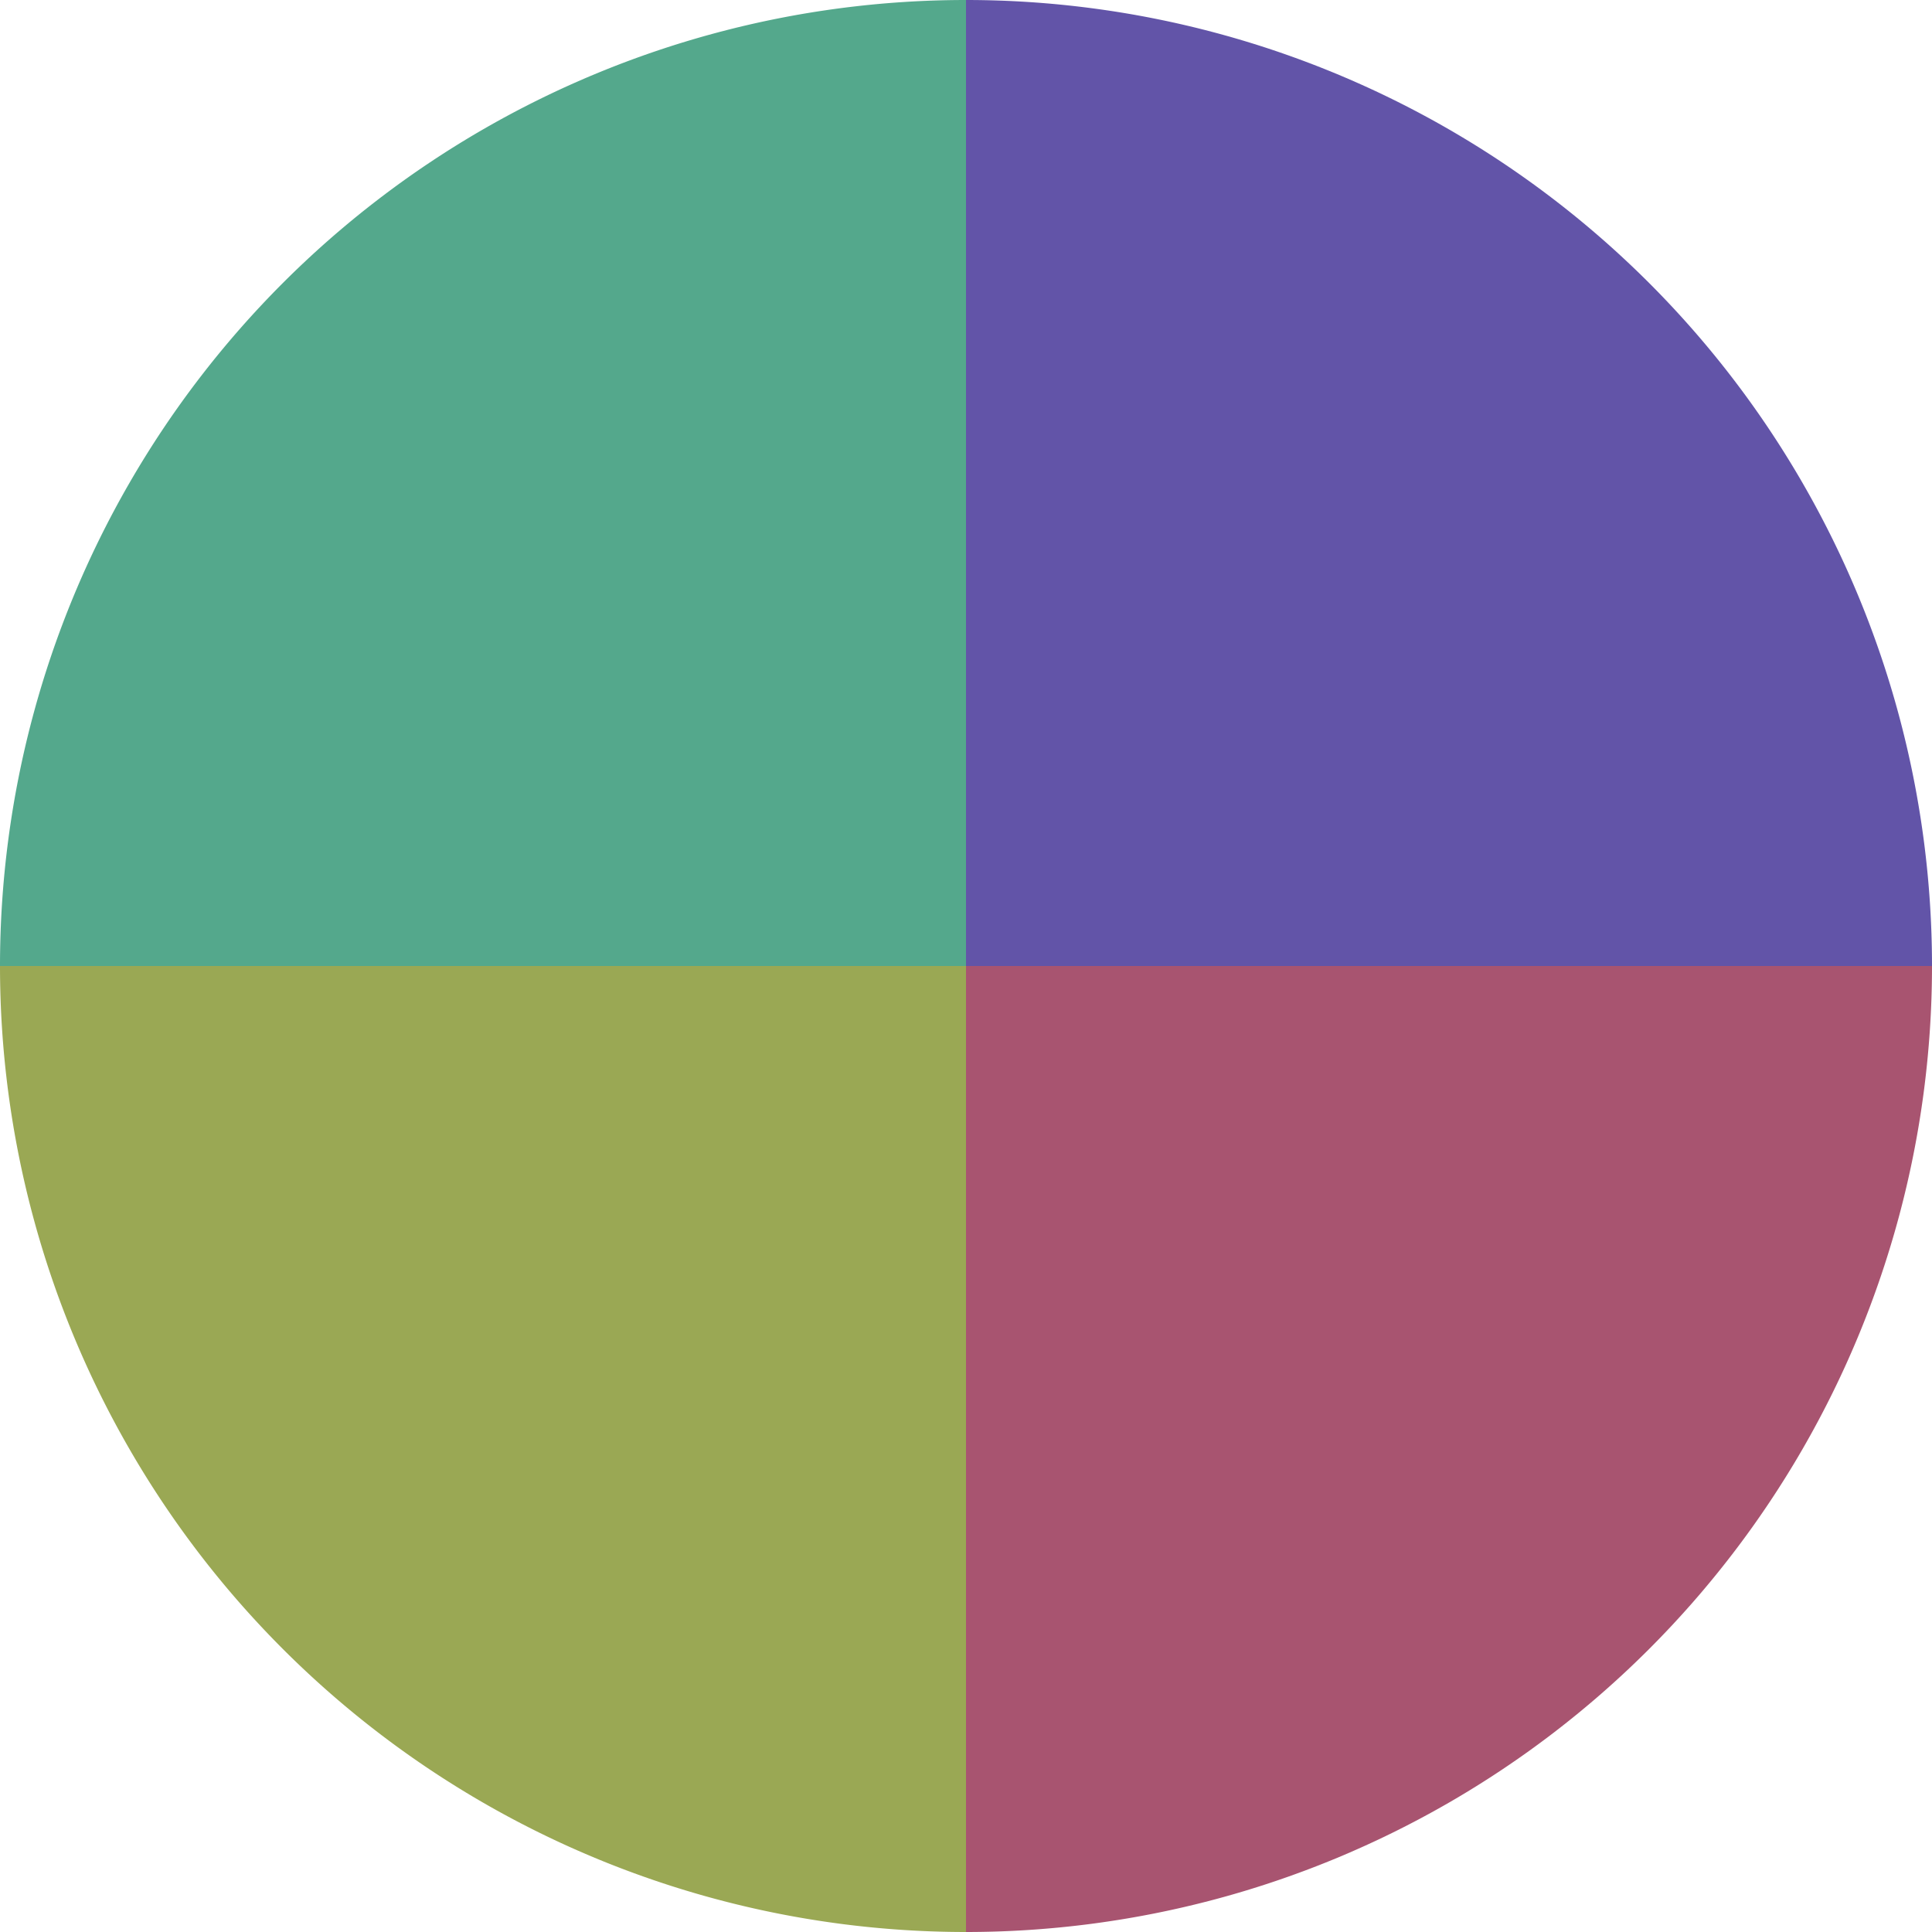
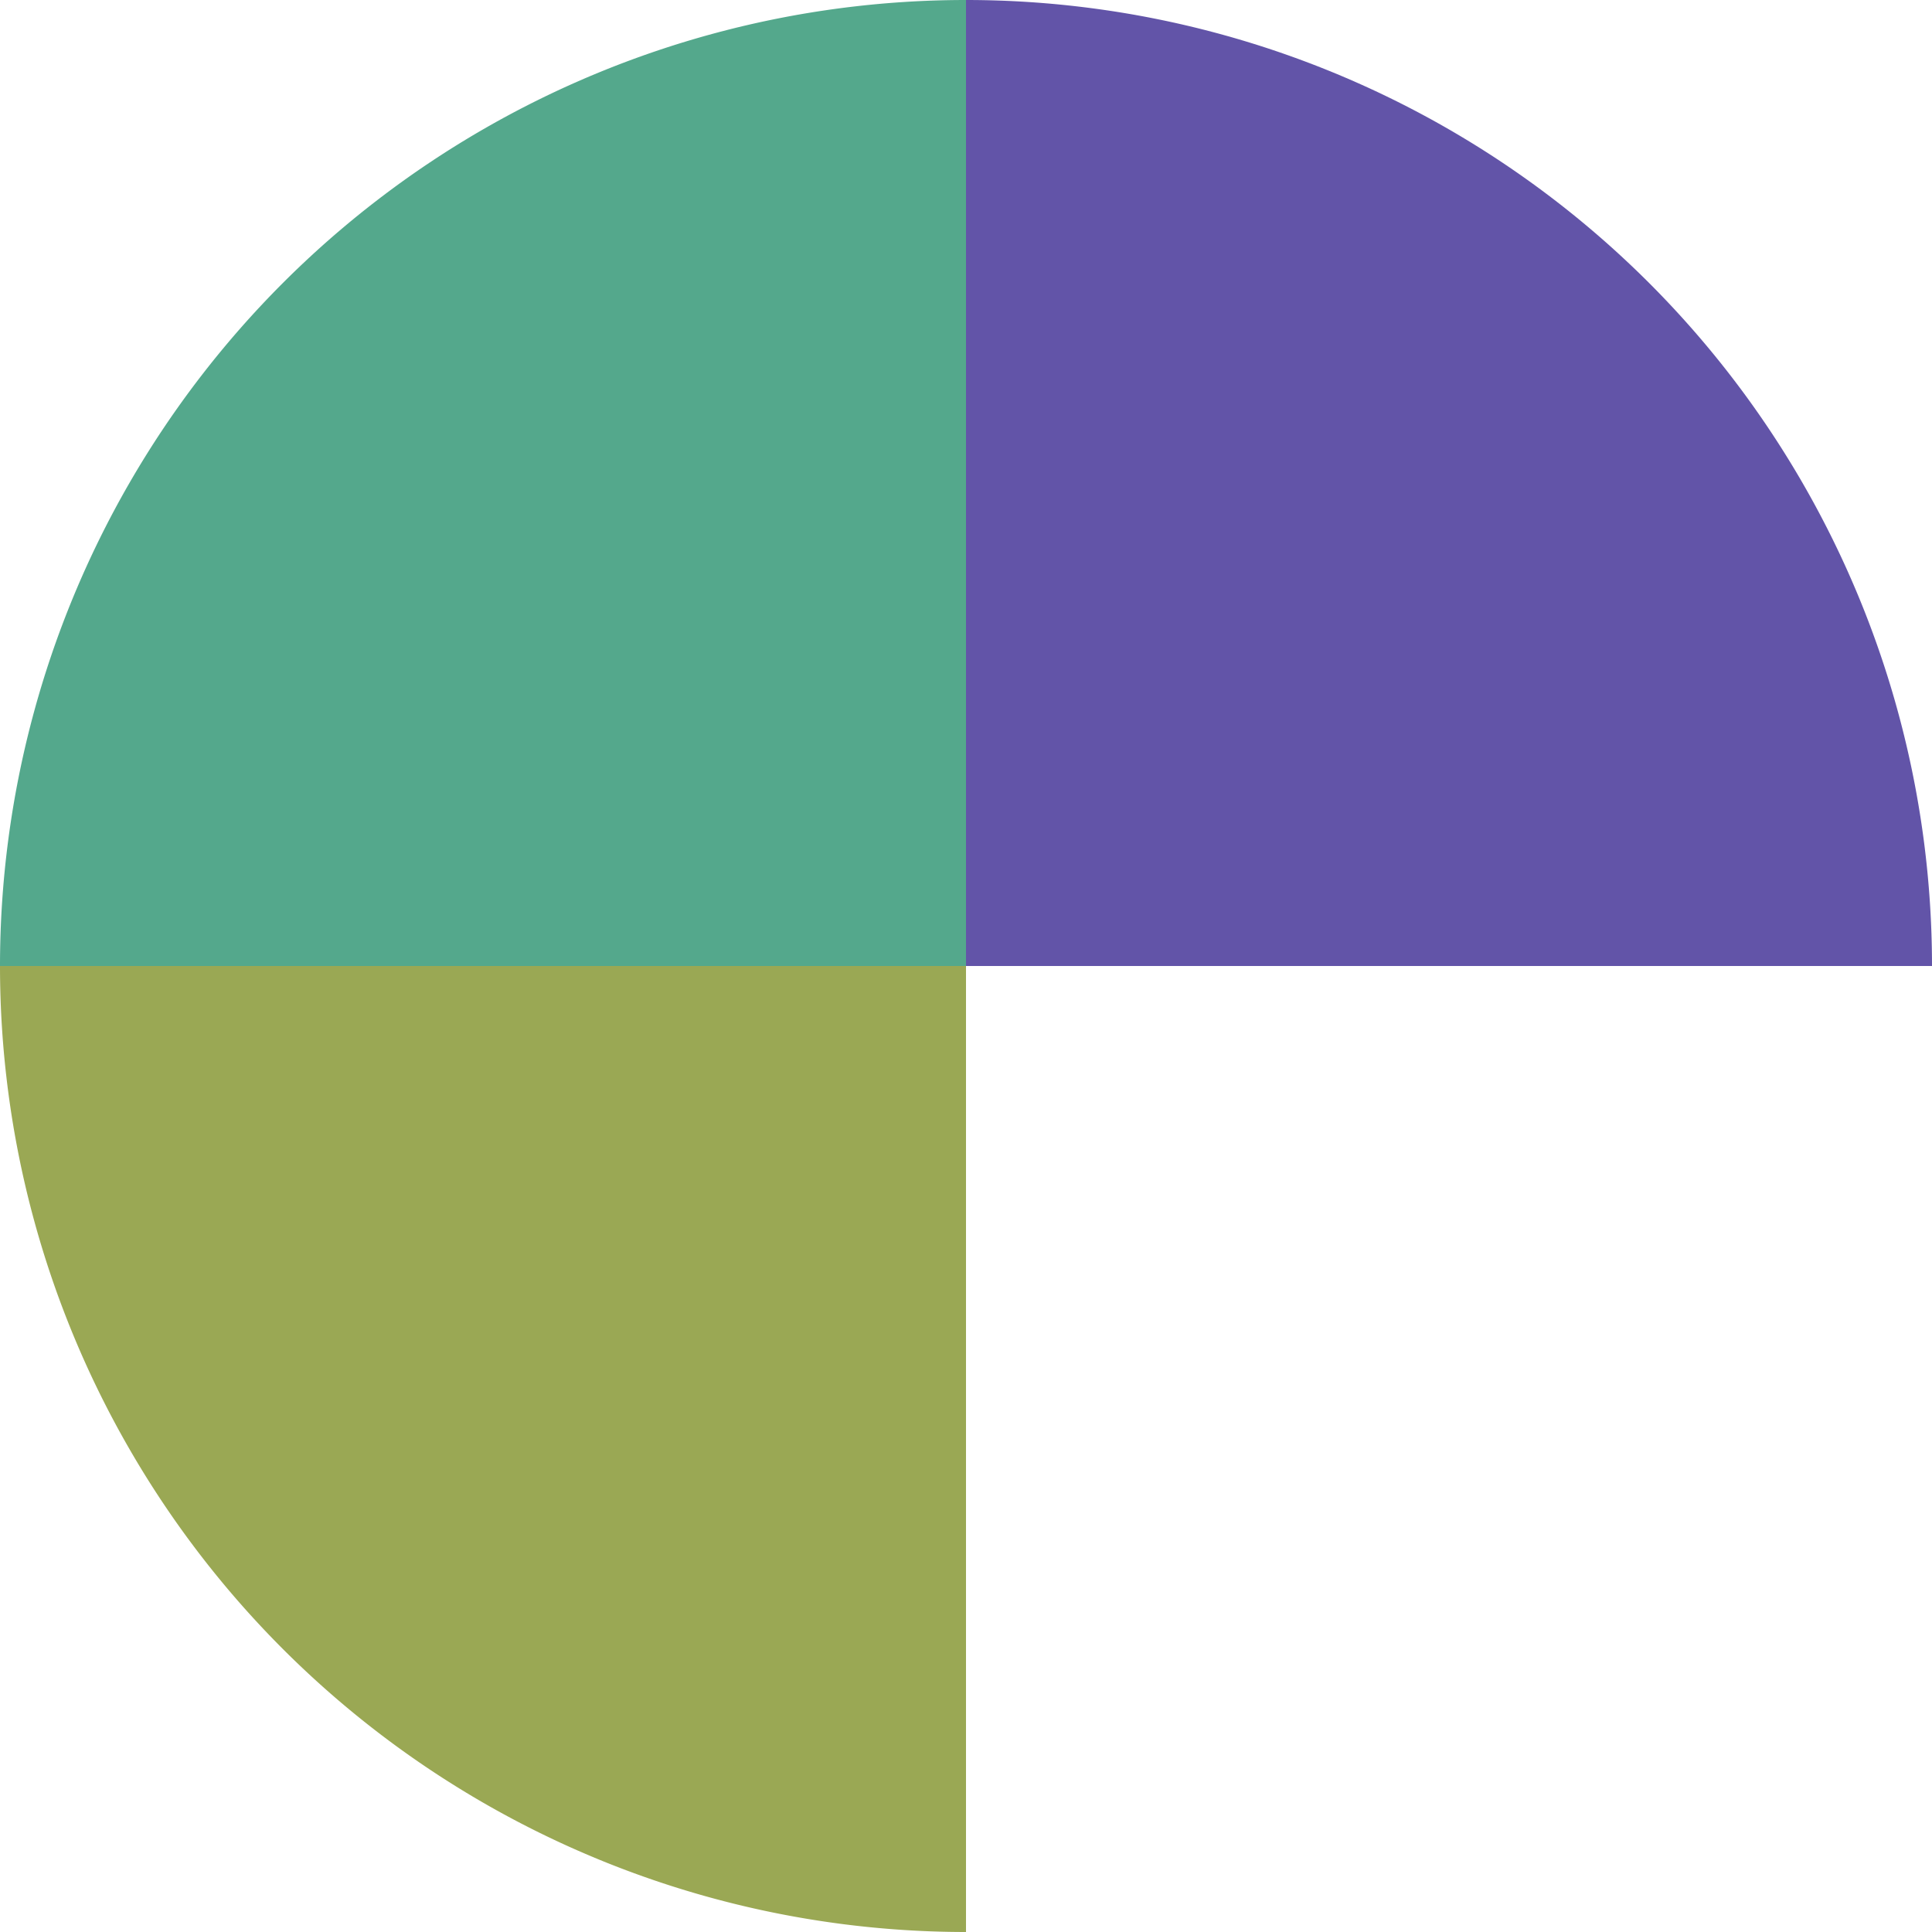
<svg xmlns="http://www.w3.org/2000/svg" width="500" height="500" viewBox="-1 -1 2 2">
  <path d="M 0 -1               A 1,1 0 0,1 1 0             L 0,0              z" fill="#6254a8" />
-   <path d="M 1 0               A 1,1 0 0,1 0 1             L 0,0              z" fill="#a85470" />
  <path d="M 0 1               A 1,1 0 0,1 -1 0             L 0,0              z" fill="#9aa854" />
  <path d="M -1 0               A 1,1 0 0,1 -0 -1             L 0,0              z" fill="#54a88c" />
</svg>